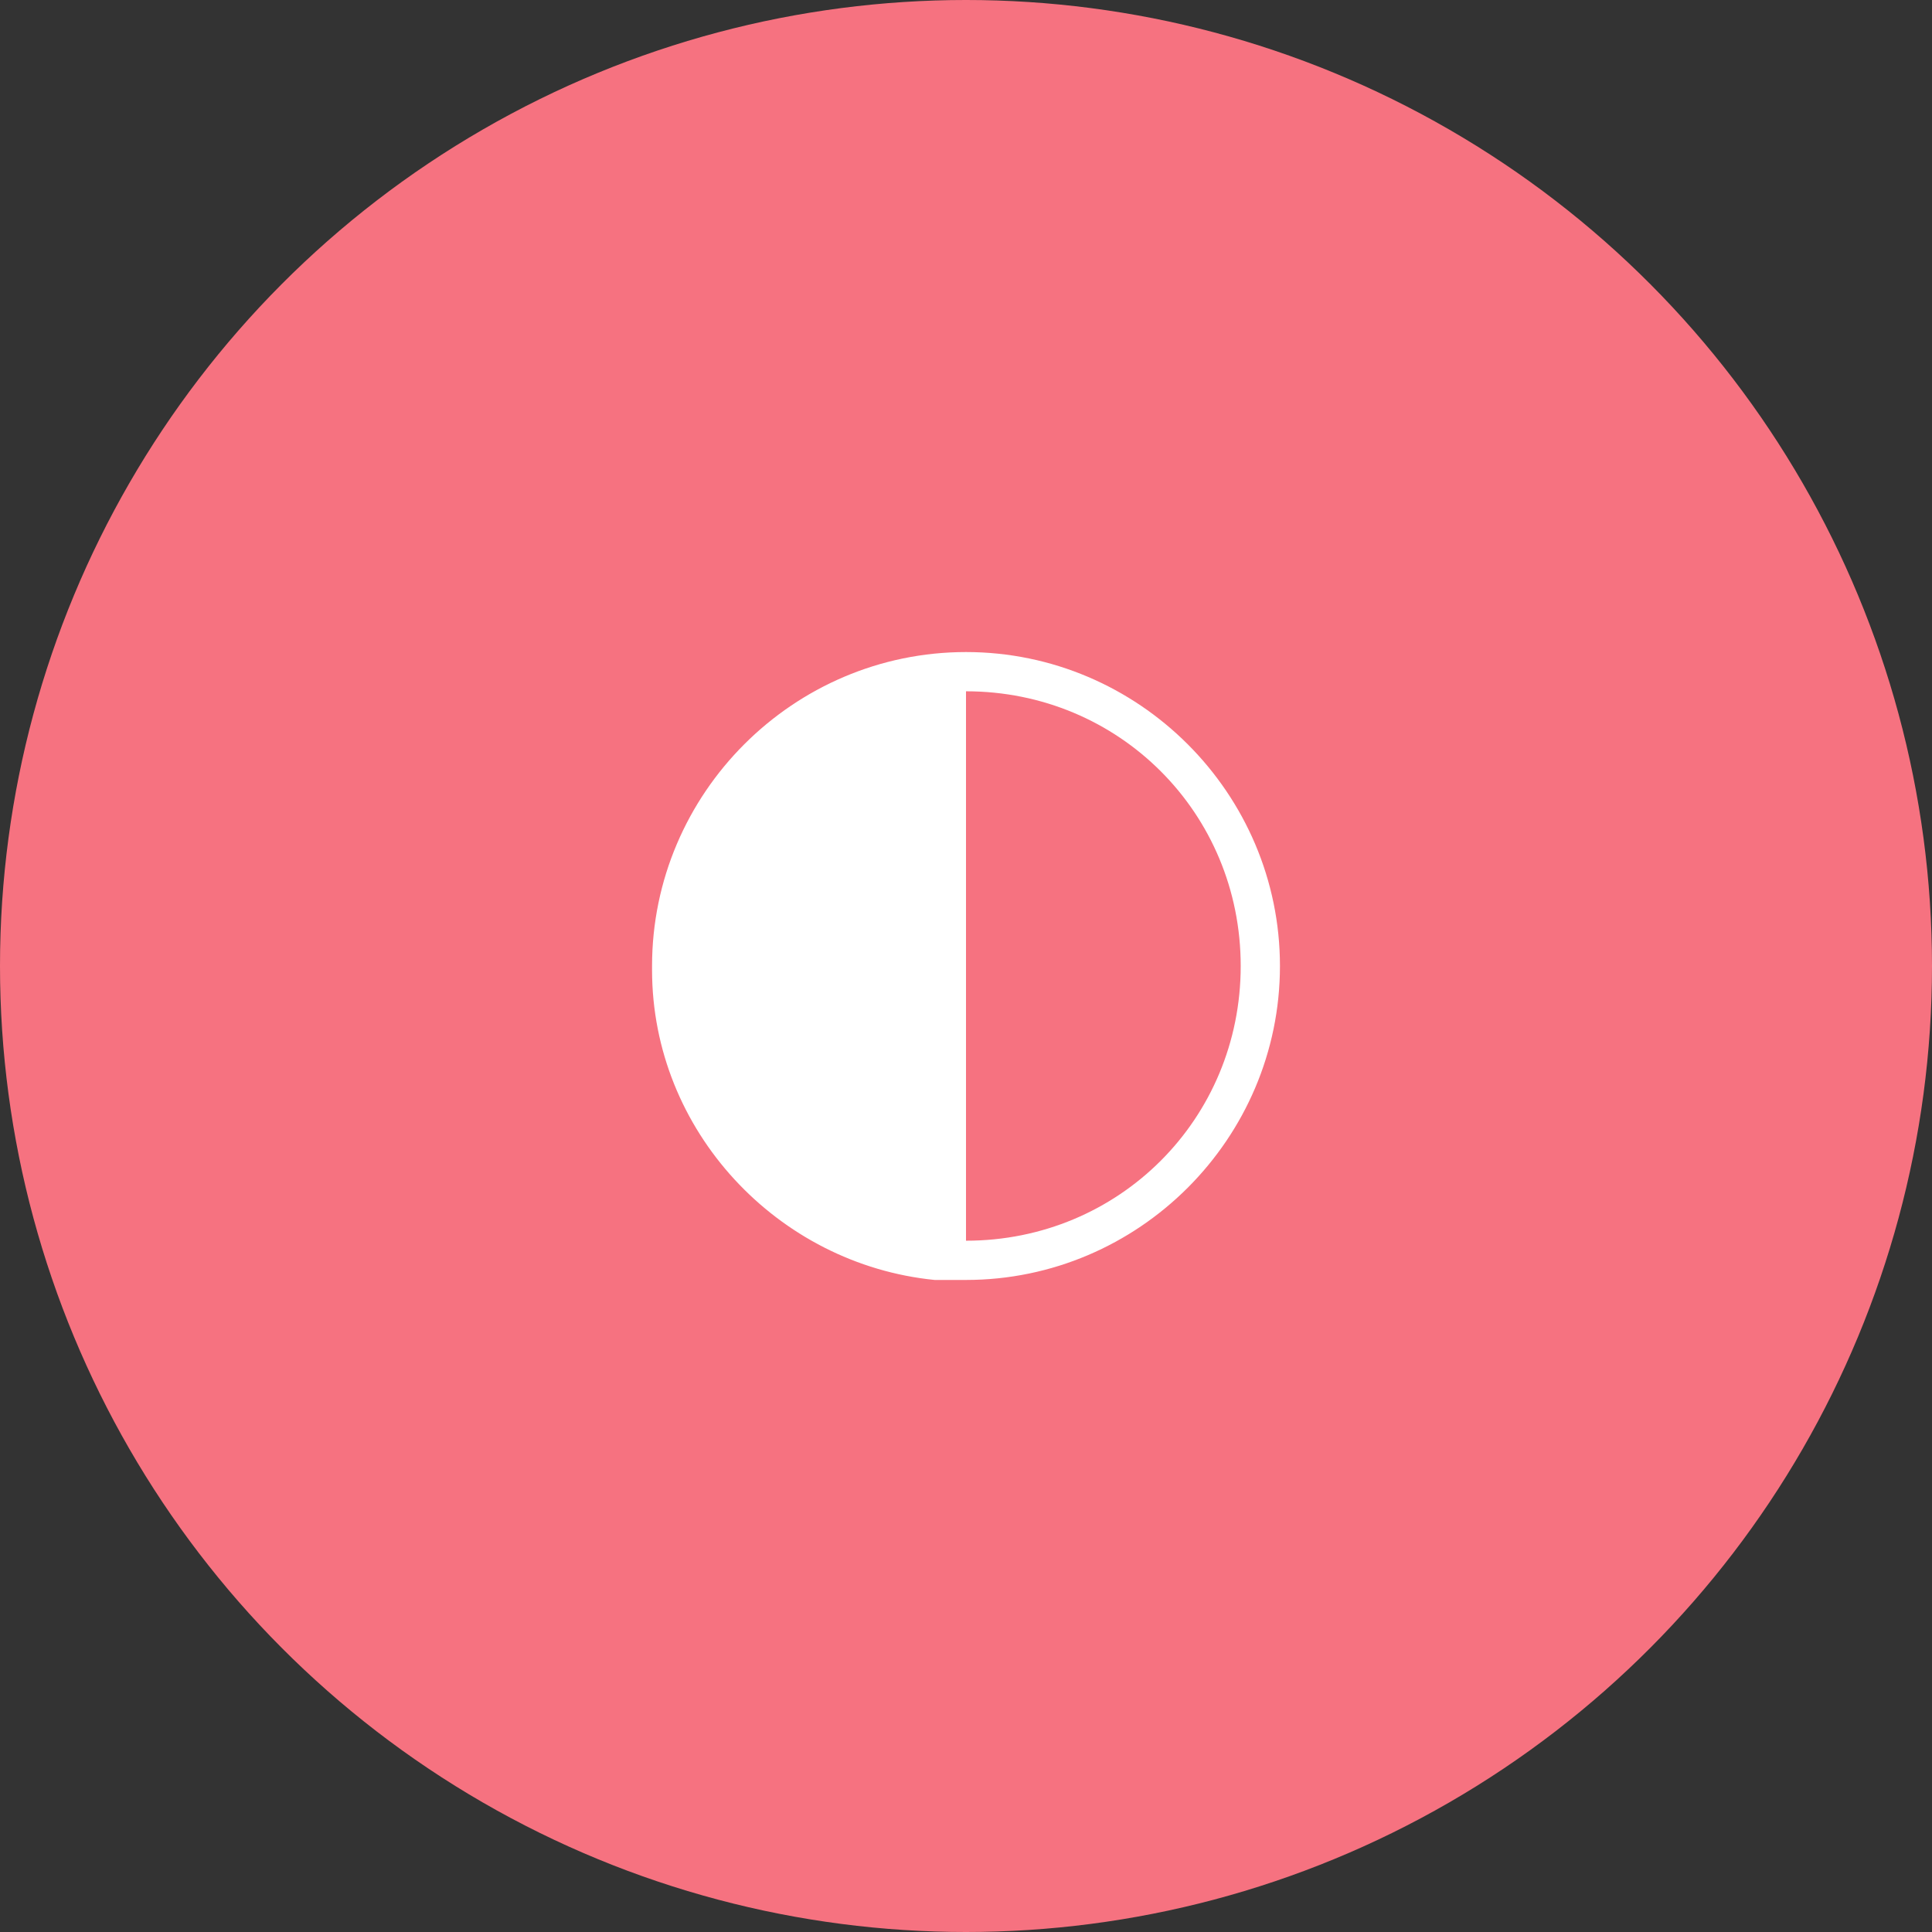
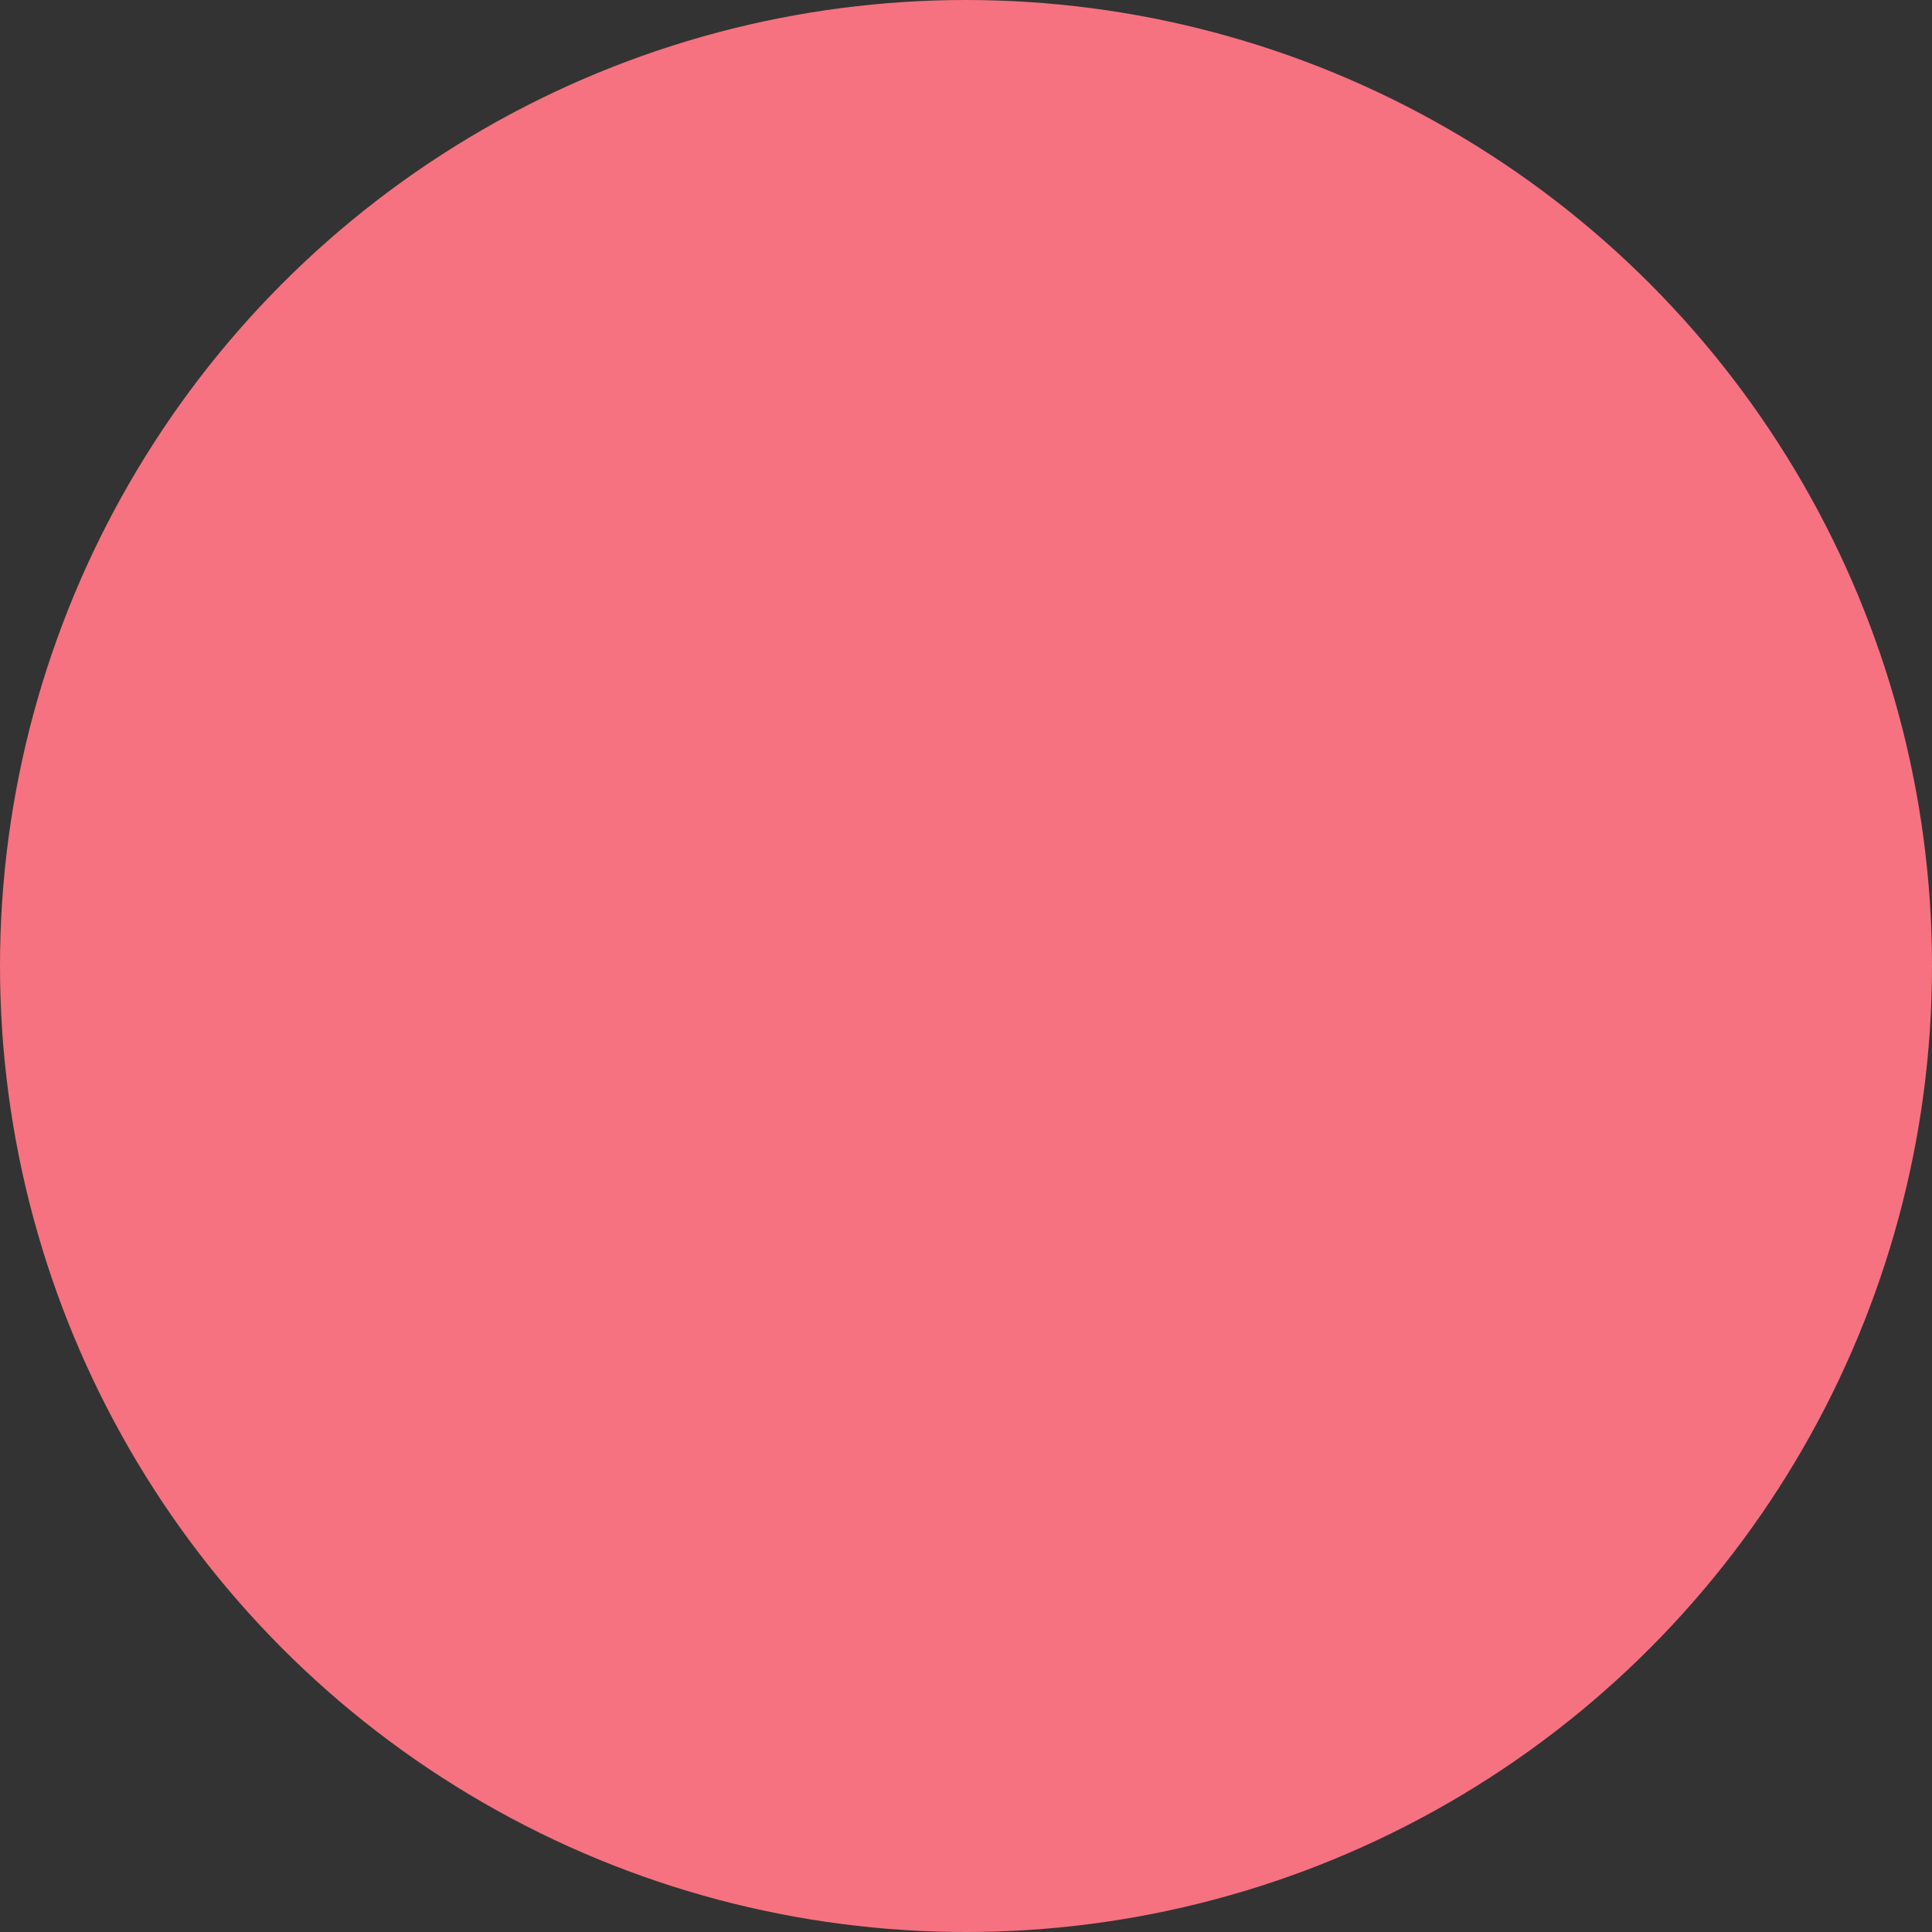
<svg xmlns="http://www.w3.org/2000/svg" width="80px" height="80px" viewBox="0 0 80 80" version="1.1">
  <rect x="0" y="0" width="80" height="80" fill="#333333" stroke="none" />
  <title>feature_03</title>
  <g id="Page-1" stroke="none" stroke-width="1" fill="none" fill-rule="evenodd">
    <g id="Icon" transform="translate(-144, -1265)">
      <g id="feature_03" transform="translate(144, 1265)">
        <circle id="Oval-Copy-7" fill="#F67280" cx="40" cy="40" r="40" />
-         <path d="M40,27 C32.85,27 27,32.85 27,40 L27,40.163 C27,46.825 32.2,52.35 38.7,53 L40,53 C47.15,53 53,47.15 53,40 C53,32.85 47.15,27 40,27 Z M40,51.375 L40,28.625 C46.337,28.625 51.375,33.663 51.375,40 C51.375,46.337 46.337,51.375 40,51.375 Z" id="Shape" fill="#FFFFFF" fill-rule="nonzero" />
      </g>
    </g>
  </g>
</svg>